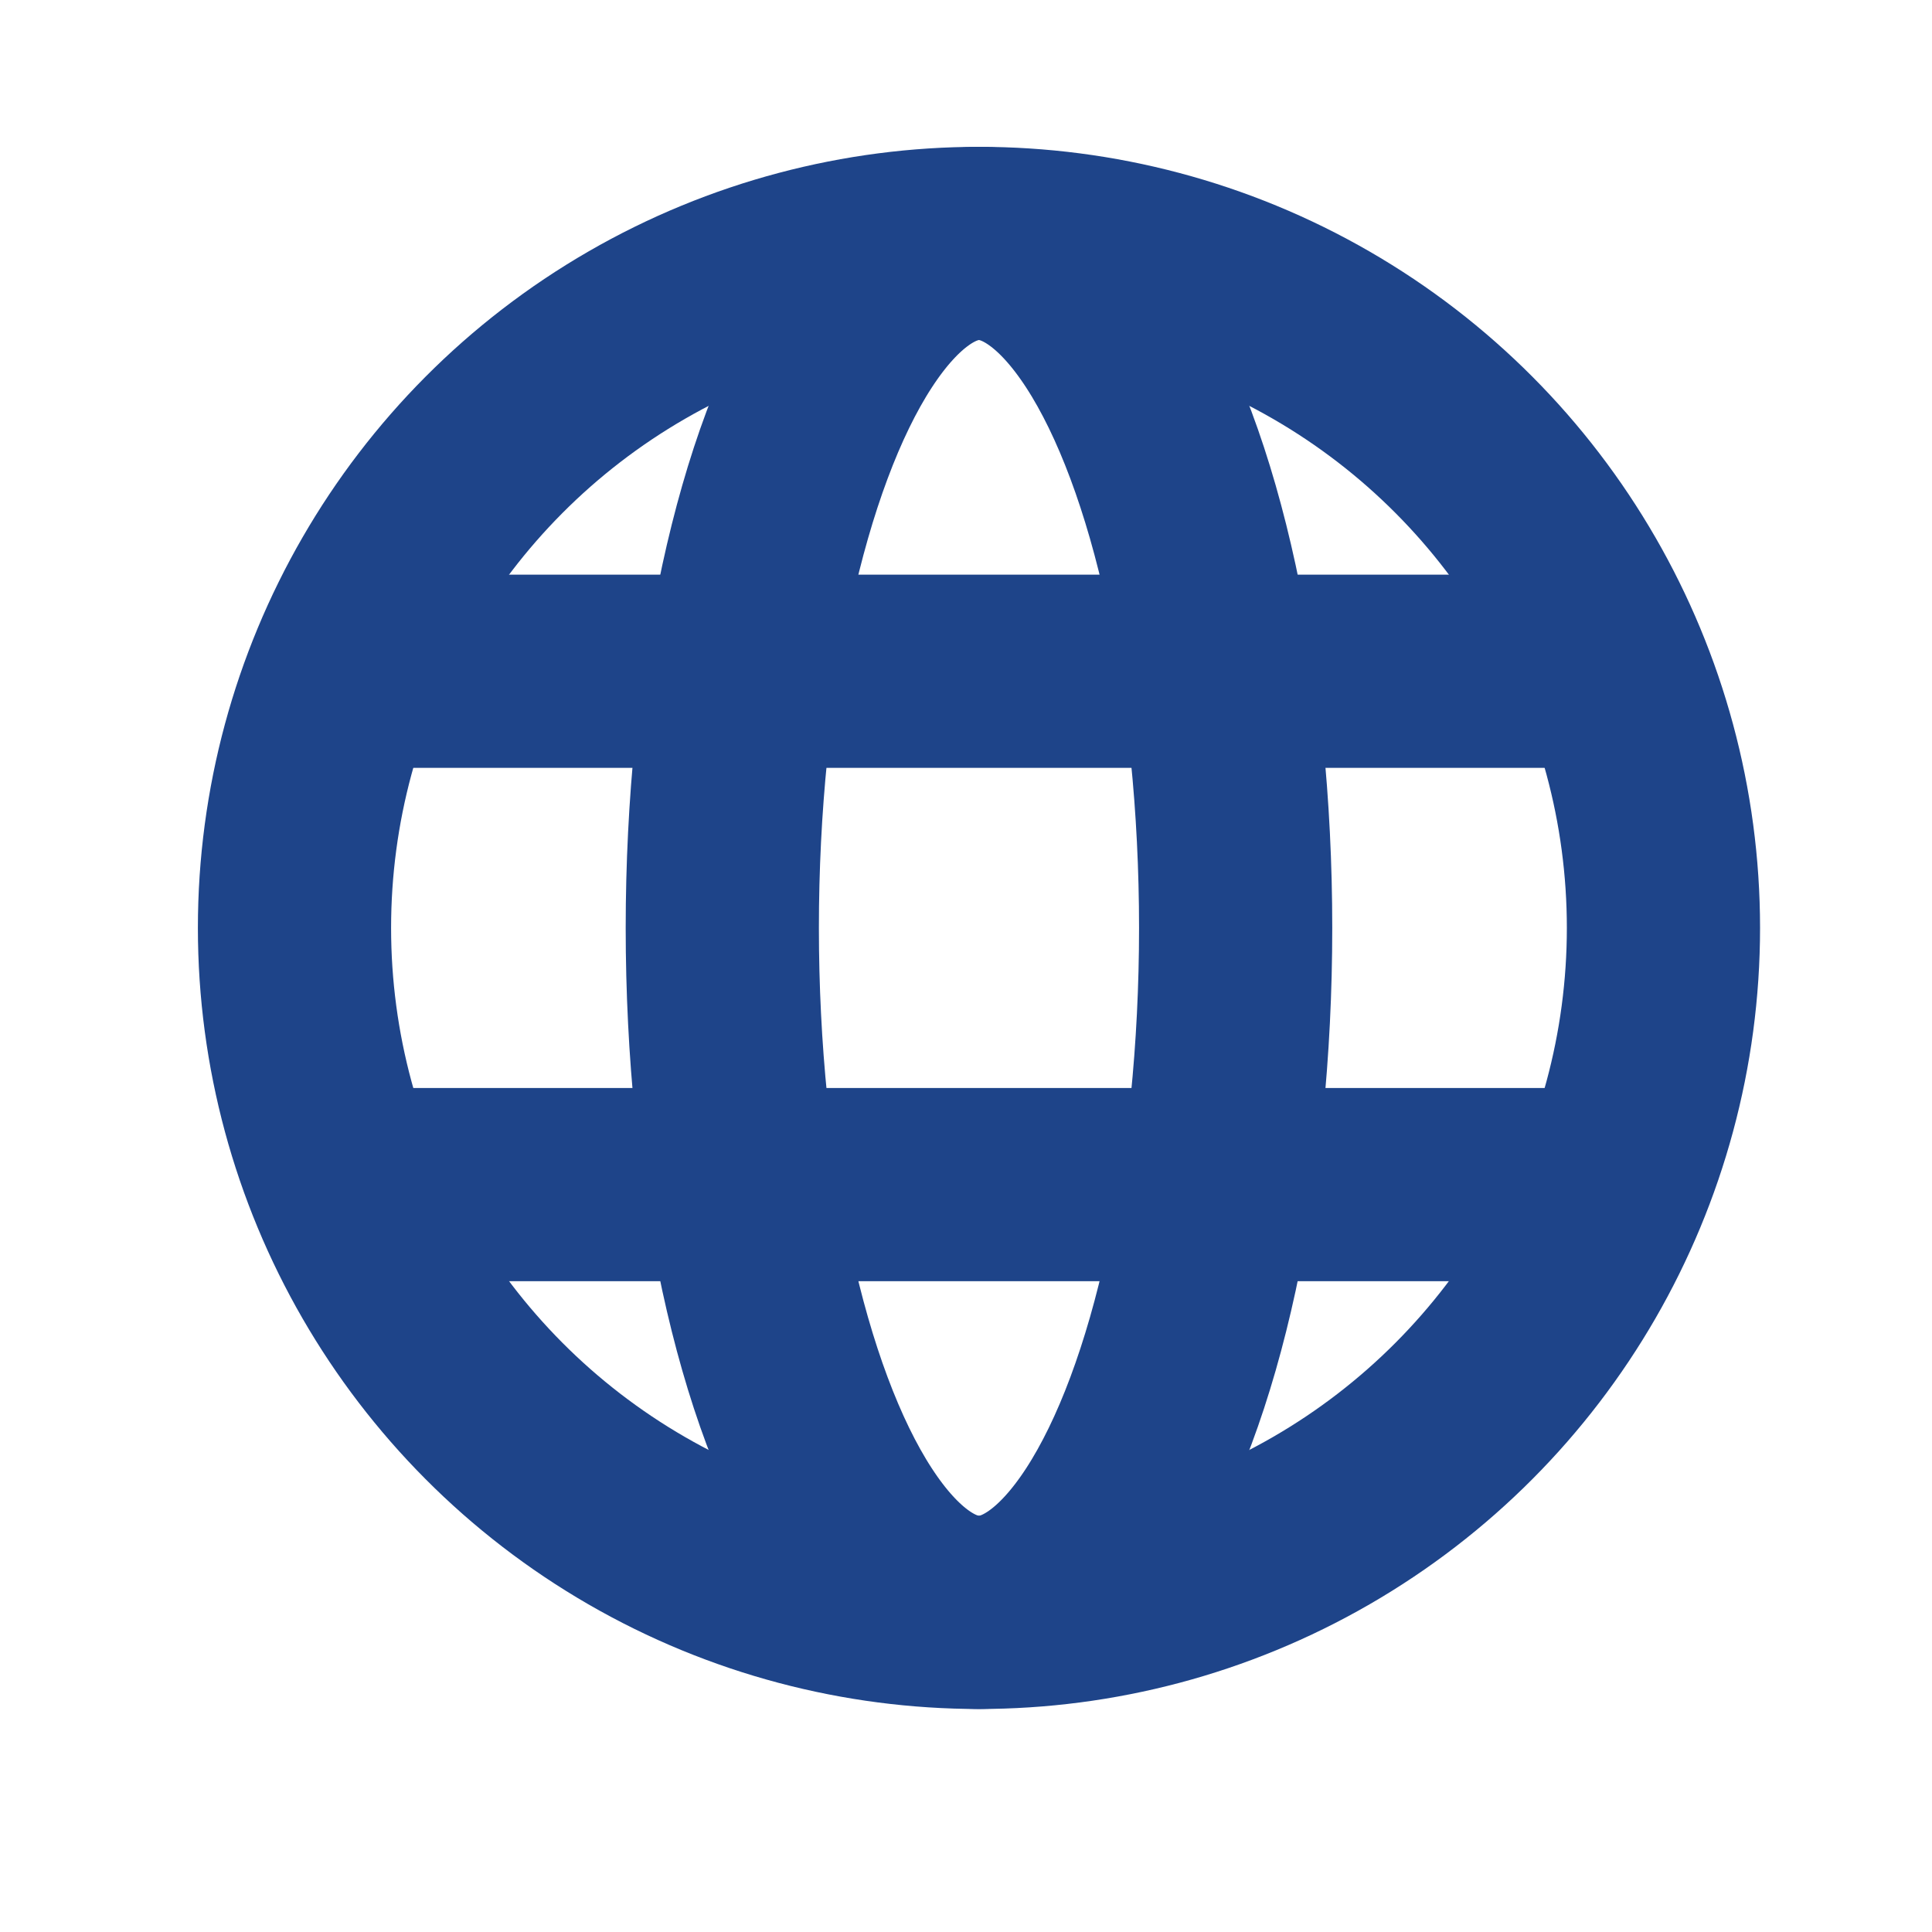
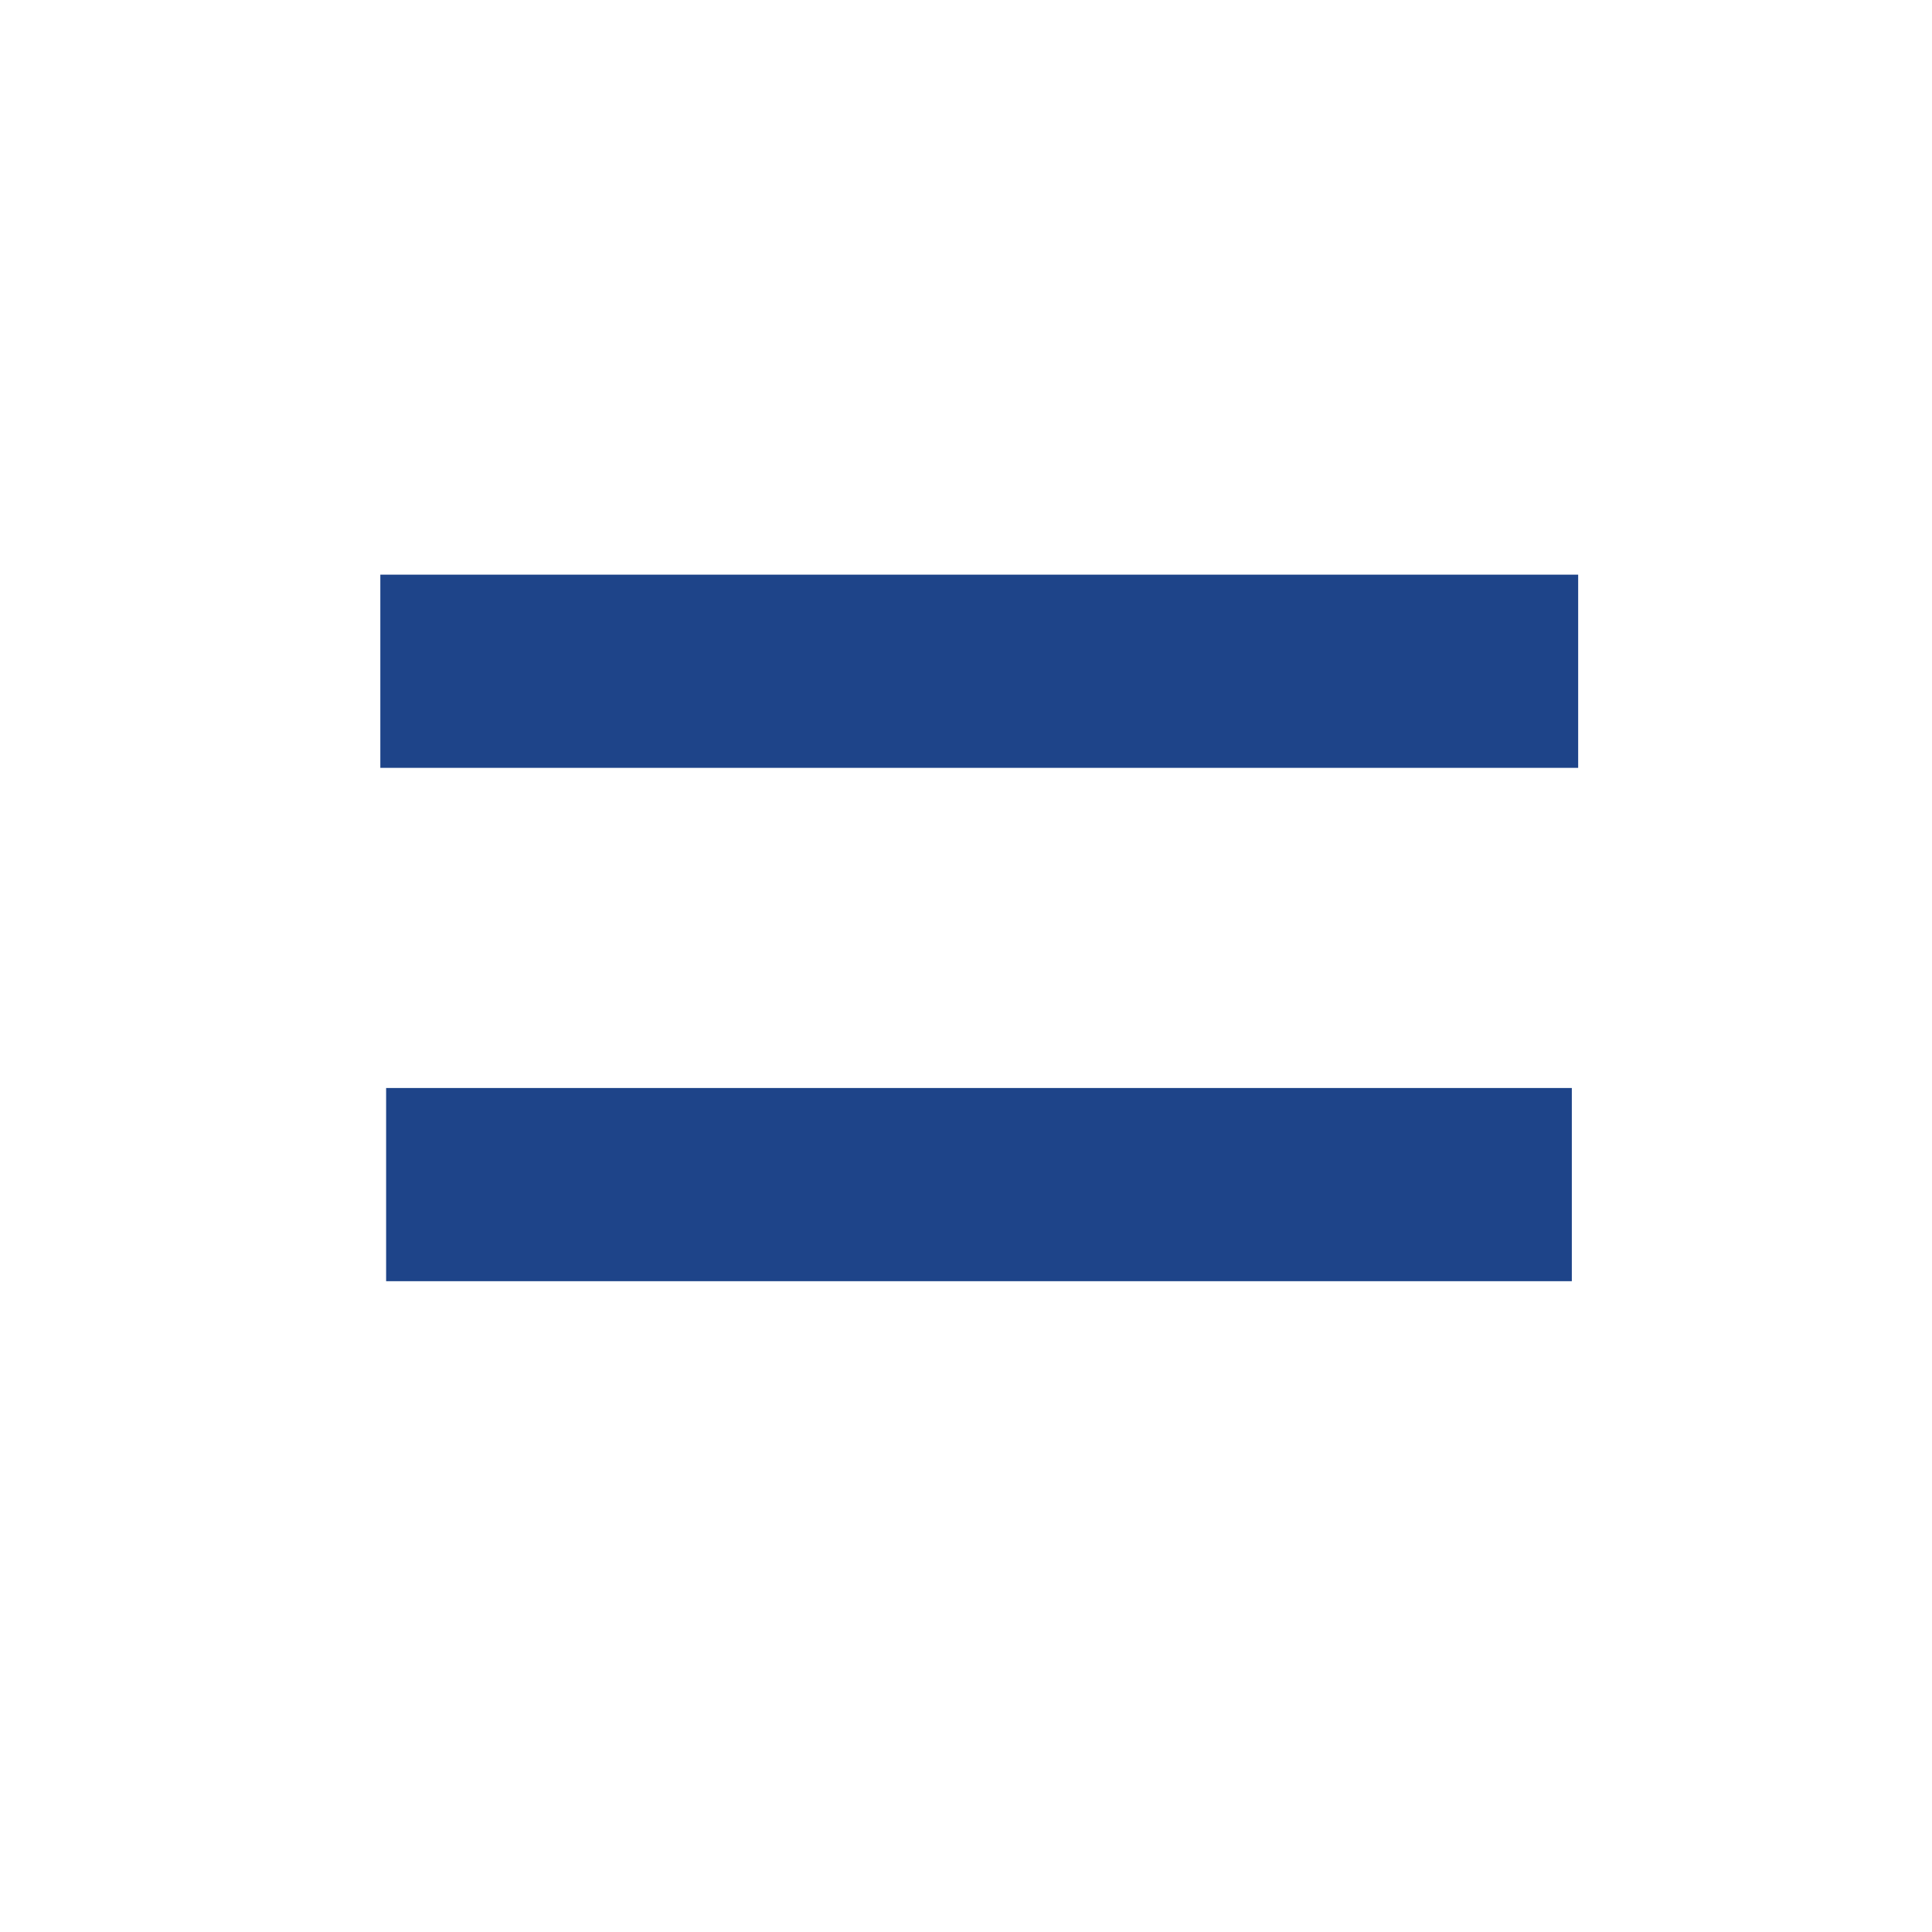
<svg xmlns="http://www.w3.org/2000/svg" id="Layer_1" data-name="Layer 1" viewBox="0 0 70 70">
  <defs>
    <style>
      .cls-1 {
        fill: none;
        stroke: #1e4489;
        stroke-miterlimit: 10;
        stroke-width: 7px;
      }
    </style>
  </defs>
-   <circle class="cls-1" cx="35.47" cy="33.62" r="24.8" />
-   <ellipse class="cls-1" cx="35.47" cy="33.62" rx="9.3" ry="24.8" />
  <path class="cls-1" d="M13.99,42.92c4.29,0,12.3,0,21.48,0s17.2,0,21.48,0" />
  <path class="cls-1" d="M57.18,24.32c-4.29,0-12.3,0-21.48,0s-17.63,0-21.92,0" />
</svg>